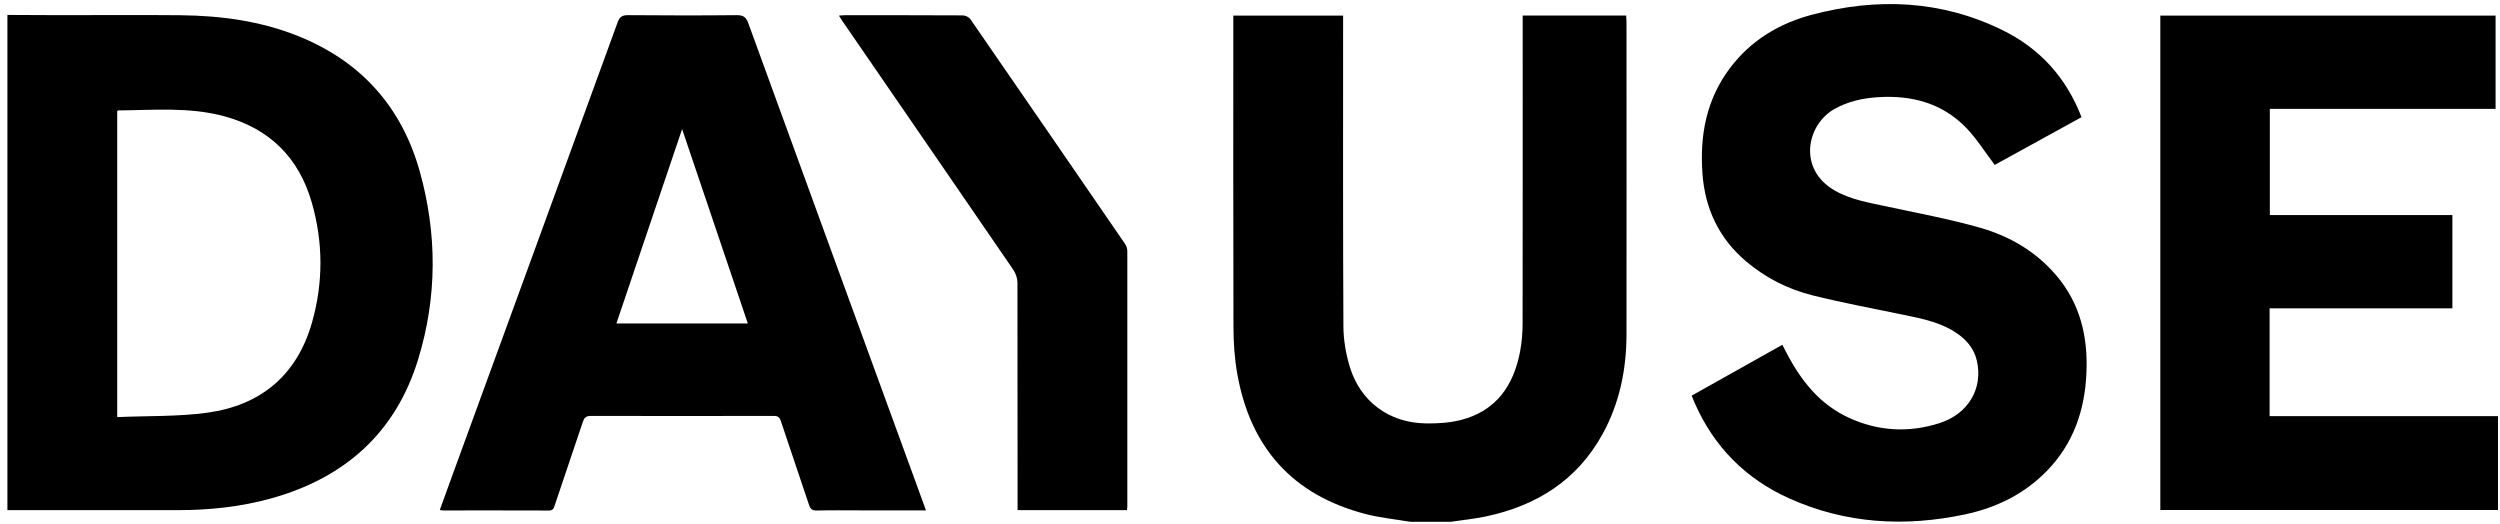
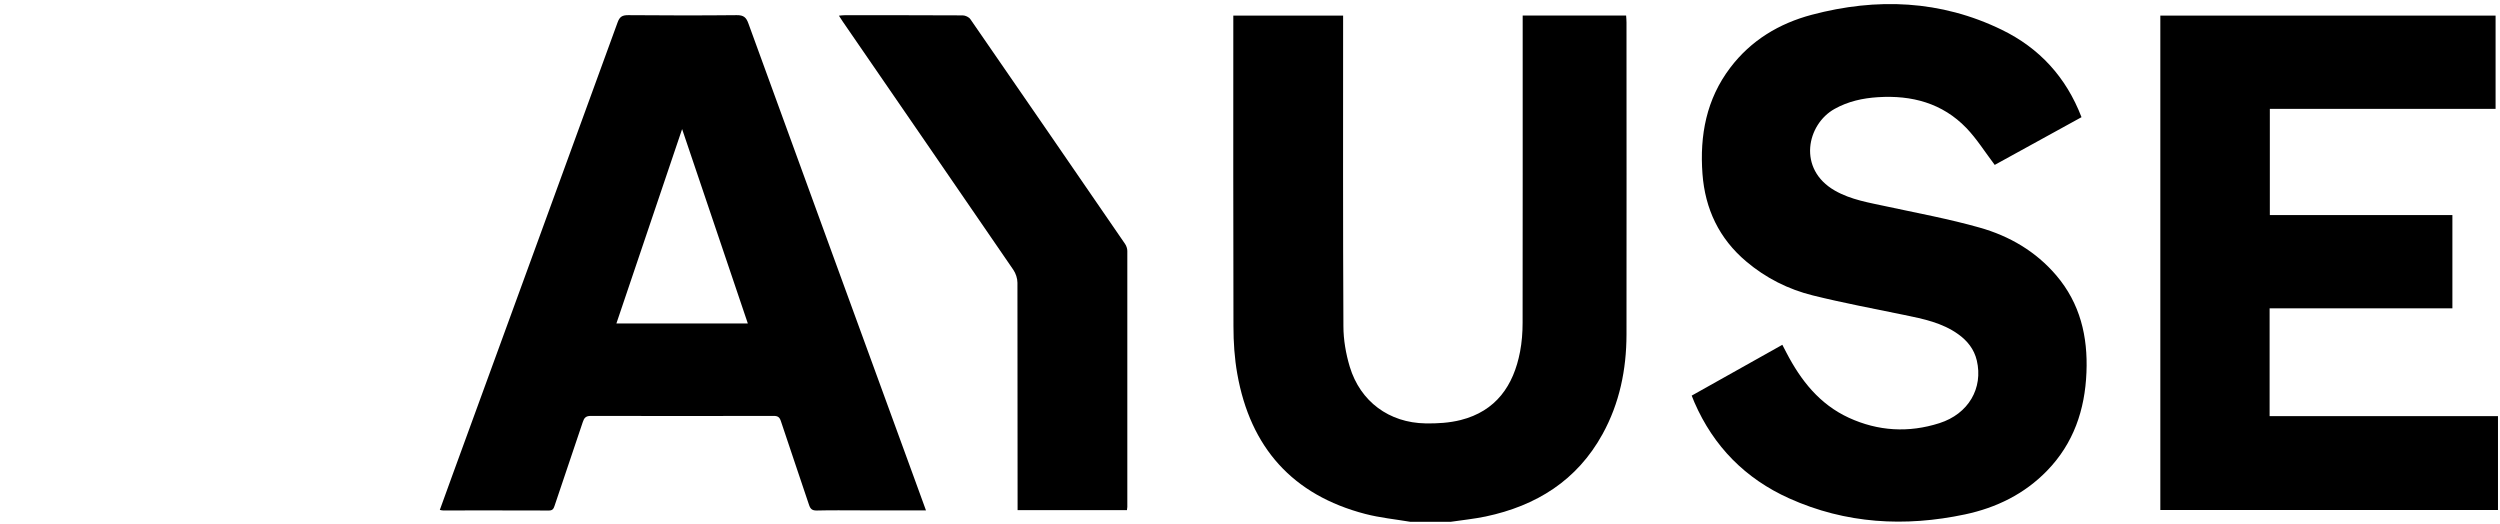
<svg xmlns="http://www.w3.org/2000/svg" width="334" height="70" viewBox="0 0 334 70" fill="none">
  <g clip-path="url(#clip0_2042_75847)">
-     <path d="M0.98 1.995C3.31 2.005 5.64 2.025 7.97 2.025C13.35 2.025 18.73 1.985 24.12 2.035C29.5 2.095 34.79 2.795 39.82 4.815C48.18 8.165 53.63 14.215 56.06 22.835C58.42 31.215 58.42 39.685 55.86 48.025C52.84 57.855 46.04 63.855 36.23 66.585C32.16 67.715 27.99 68.155 23.78 68.155C16.18 68.155 8.58 68.155 0.99 68.155V1.995H0.98ZM15.67 55.725C19.75 55.545 23.78 55.675 27.71 55.135C34.82 54.155 39.66 50.145 41.67 43.135C43.2 37.795 43.19 32.385 41.65 27.045C39.93 21.075 36.03 17.195 30.01 15.545C25.33 14.265 20.53 14.715 15.77 14.755C15.75 14.755 15.72 14.785 15.66 14.825V55.735L15.67 55.725Z" fill="black" />
    <path d="M188.43 69.715C186.42 69.375 184.37 69.175 182.41 68.665C172.68 66.135 167.04 59.775 165.3 49.945C164.93 47.865 164.79 45.715 164.79 43.595C164.75 30.115 164.77 16.645 164.77 3.165V2.085H179.44V3.155C179.44 16.635 179.41 30.105 179.48 43.585C179.48 45.395 179.81 47.265 180.33 49.005C181.74 53.645 185.58 56.485 190.45 56.565C192.02 56.595 193.64 56.495 195.15 56.115C199.85 54.925 202.21 51.545 203.08 46.985C203.32 45.725 203.42 44.415 203.42 43.125C203.44 29.825 203.43 16.515 203.43 3.215C203.43 2.855 203.43 2.485 203.43 2.075H217.25C217.27 2.385 217.3 2.685 217.3 2.995C217.3 16.905 217.32 30.815 217.3 44.715C217.29 49.385 216.37 53.875 214.1 57.995C210.69 64.195 205.25 67.575 198.48 69.005C196.94 69.325 195.36 69.485 193.8 69.715H188.44H188.43Z" fill="black" />
    <path d="M266.49 22.025C265.19 20.305 264.1 18.555 262.71 17.105C259.5 13.775 255.41 12.695 250.89 12.985C248.86 13.115 246.92 13.535 245.11 14.545C241.39 16.605 240.11 22.595 245.14 25.465C247.31 26.705 249.73 27.075 252.12 27.595C256.25 28.485 260.41 29.255 264.47 30.405C268.45 31.525 271.99 33.585 274.73 36.805C277.91 40.545 278.95 44.965 278.75 49.755C278.55 54.755 277.03 59.245 273.48 62.895C270.46 66.005 266.71 67.835 262.52 68.725C254.49 70.425 246.6 69.985 239.04 66.585C233.19 63.955 228.94 59.655 226.37 53.745C226.26 53.485 226.16 53.215 226.01 52.855C230.03 50.595 234.04 48.355 238.12 46.065C238.31 46.435 238.49 46.775 238.67 47.125C240.6 50.835 243.09 54.005 246.99 55.805C250.92 57.615 255 57.845 259.1 56.535C263 55.295 264.97 51.855 264.1 48.155C263.74 46.645 262.84 45.525 261.61 44.645C259.47 43.115 256.96 42.605 254.44 42.085C250.36 41.245 246.26 40.475 242.22 39.475C238.93 38.665 235.91 37.145 233.3 34.935C229.67 31.875 227.8 27.915 227.45 23.225C227.07 18.075 227.97 13.245 231.17 9.035C233.94 5.385 237.69 3.135 242.05 1.975C250.73 -0.325 259.28 0.005 267.45 3.985C272.46 6.425 276.03 10.295 278.09 15.655C274.17 17.805 270.26 19.965 266.47 22.045L266.49 22.025Z" fill="black" />
    <path d="M123.71 68.185C120.67 68.185 117.79 68.185 114.92 68.185C112.99 68.185 111.06 68.155 109.13 68.205C108.53 68.215 108.28 68.025 108.09 67.465C106.85 63.725 105.56 60.005 104.33 56.275C104.16 55.745 103.93 55.565 103.37 55.565C95.22 55.585 87.08 55.585 78.93 55.565C78.26 55.565 78.04 55.835 77.86 56.385C76.61 60.115 75.34 63.845 74.09 67.575C73.96 67.975 73.82 68.205 73.34 68.205C68.62 68.185 63.9 68.195 59.18 68.195C59.07 68.195 58.96 68.165 58.76 68.125C59.34 66.525 59.9 64.955 60.47 63.405C67.82 43.265 75.18 23.135 82.51 2.995C82.79 2.225 83.14 2.025 83.92 2.025C88.76 2.065 93.59 2.075 98.43 2.025C99.35 2.015 99.7 2.325 99.99 3.145C107.4 23.505 114.83 43.855 122.26 64.205C122.73 65.495 123.2 66.785 123.72 68.215L123.71 68.185ZM82.34 43.215H99.91C96.99 34.575 94.09 26.025 91.13 17.245C88.15 26.055 85.25 34.615 82.35 43.215H82.34Z" fill="black" />
    <path d="M303.22 41.195V55.595H333.73V68.135H288.62V2.085H333.41V14.545H303.25V28.735H327.64V41.195H303.23H303.22Z" fill="black" />
    <path d="M150.57 68.155H135.95V67.145C135.95 57.355 135.95 47.565 135.93 37.775C135.93 37.195 135.71 36.525 135.38 36.045C127.8 24.985 120.2 13.945 112.6 2.895C112.44 2.665 112.29 2.425 112.08 2.095C112.38 2.065 112.6 2.035 112.81 2.035C118.08 2.035 123.35 2.025 128.62 2.055C128.97 2.055 129.46 2.285 129.65 2.575C136.55 12.565 143.43 22.565 150.3 32.575C150.48 32.835 150.61 33.205 150.61 33.525C150.62 44.925 150.62 56.325 150.61 67.735C150.61 67.845 150.59 67.955 150.56 68.165L150.57 68.155Z" fill="black" />
  </g>
  <defs>
    <clipPath id="clip0_2042_75847">
      <rect width="332.75" height="69.19" fill="white" transform="translate(0.98 0.525)" />
    </clipPath>
  </defs>
</svg>